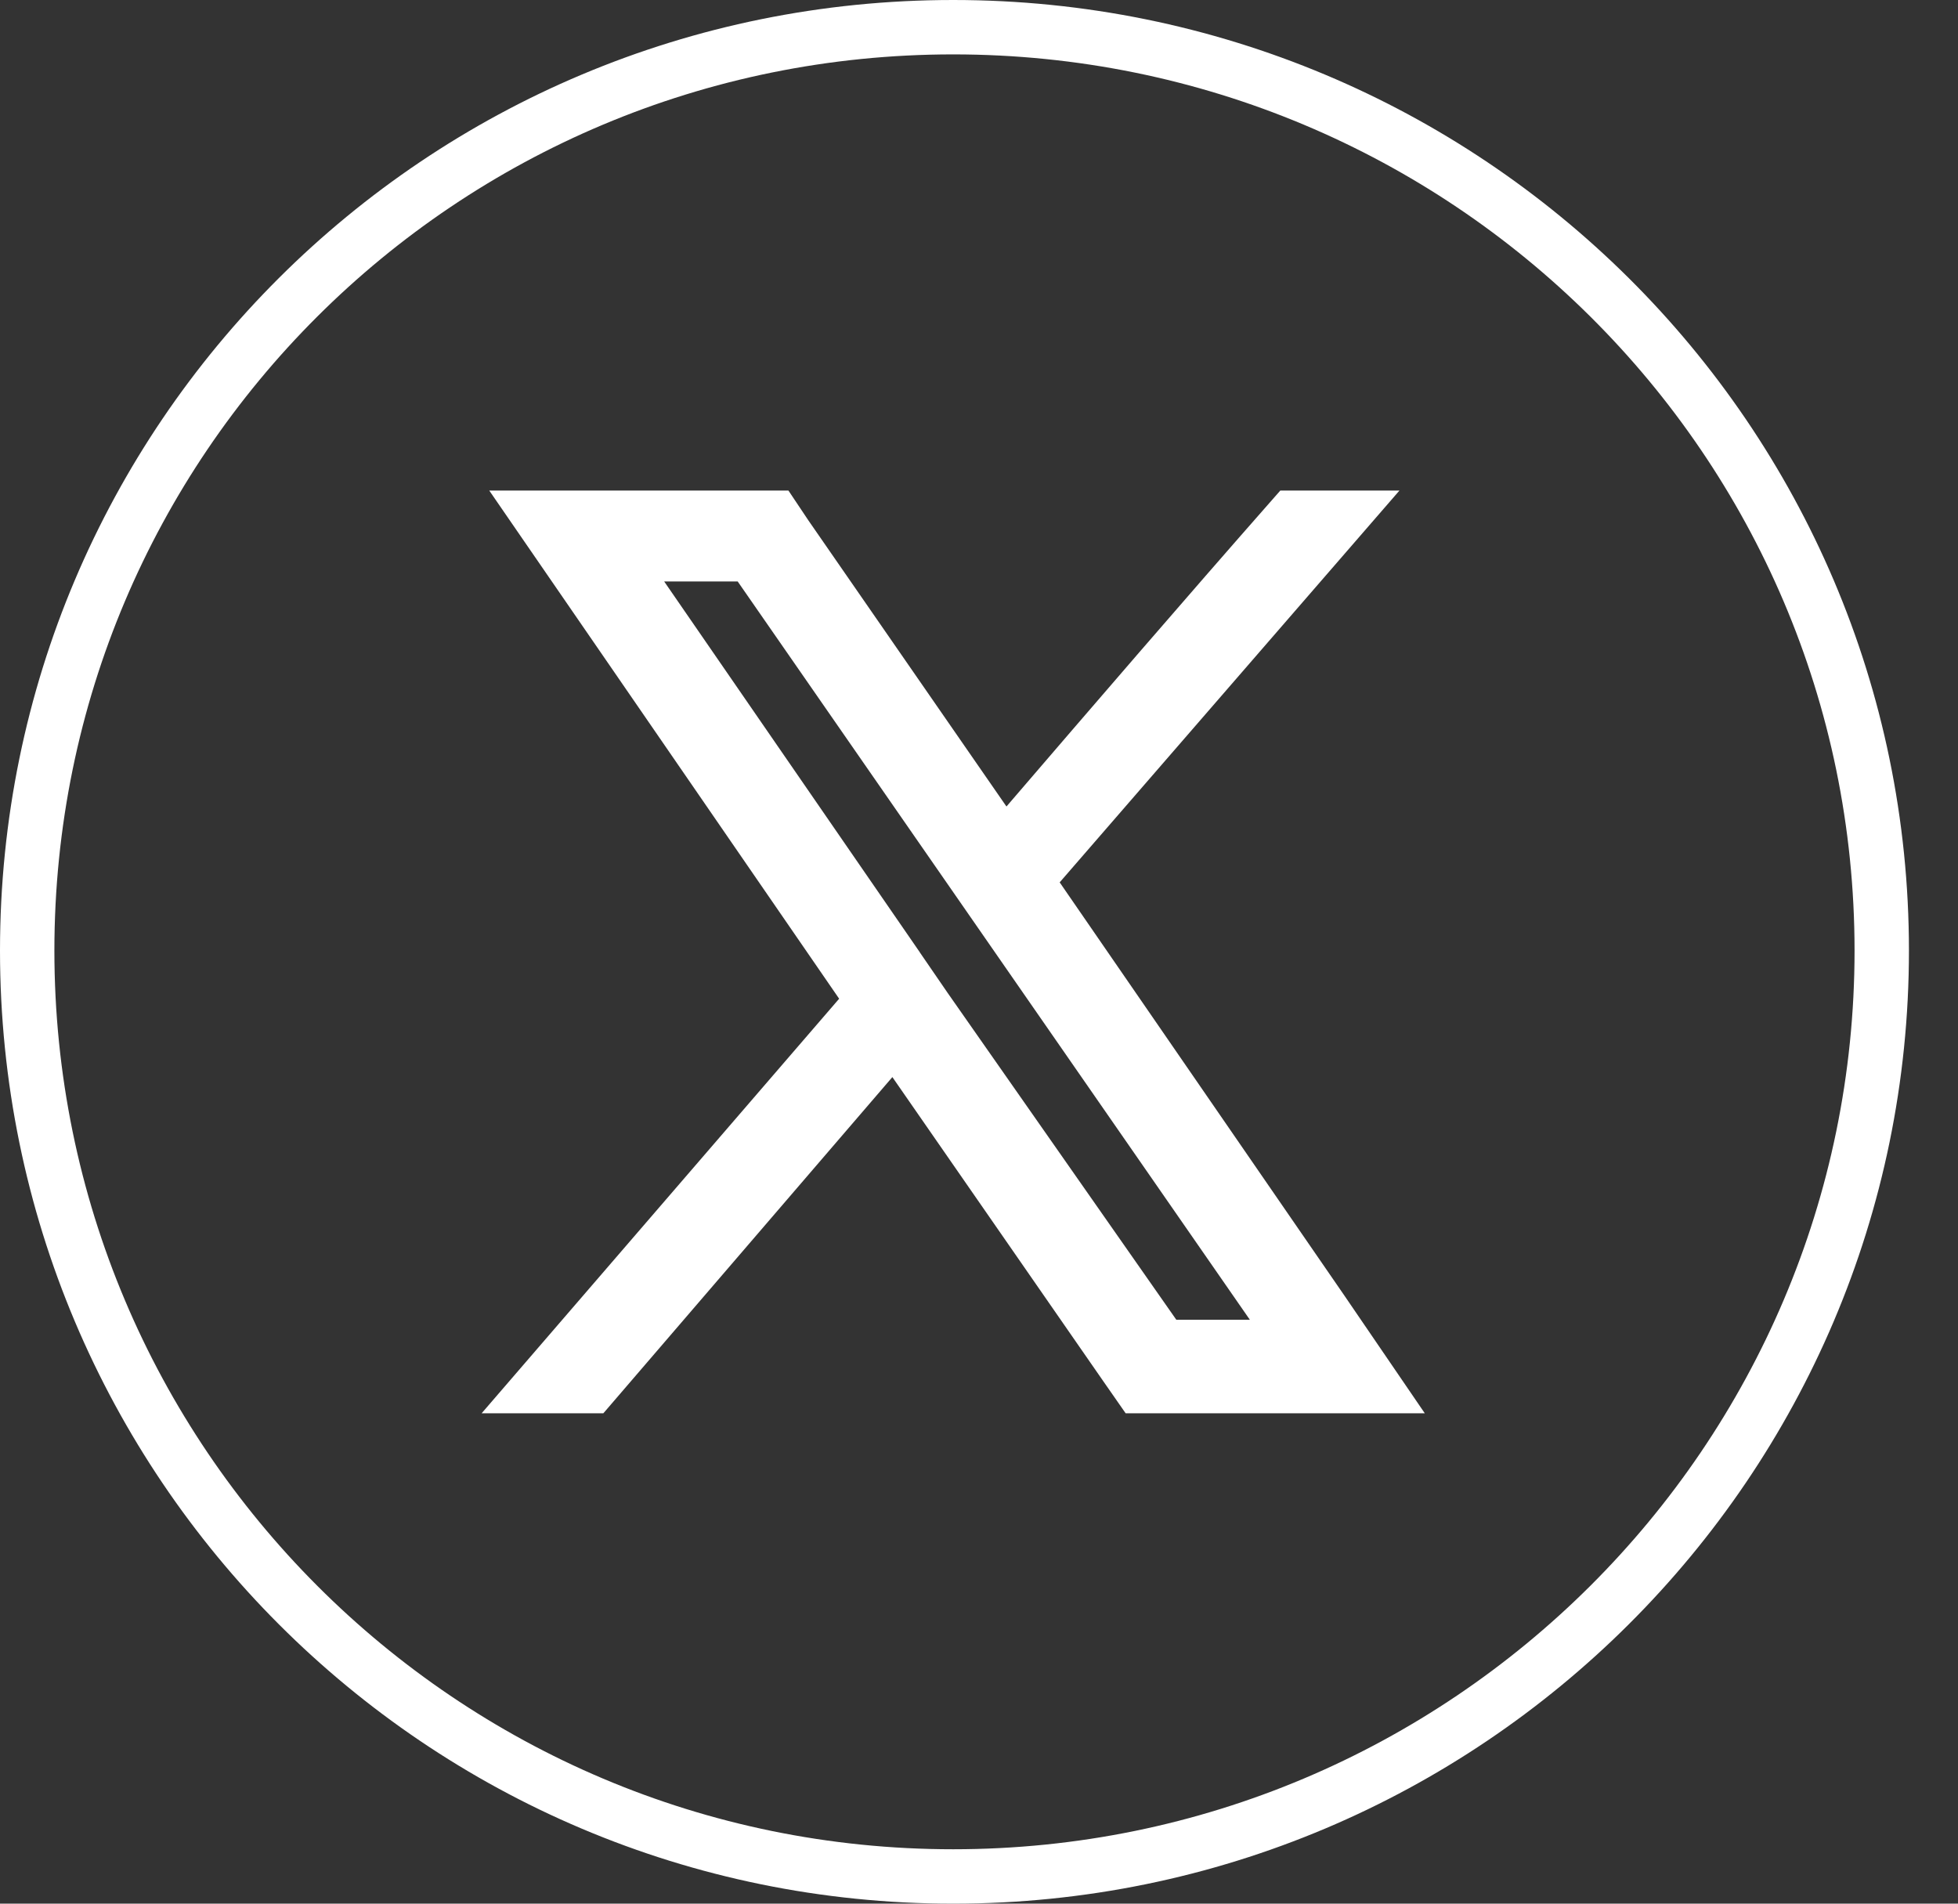
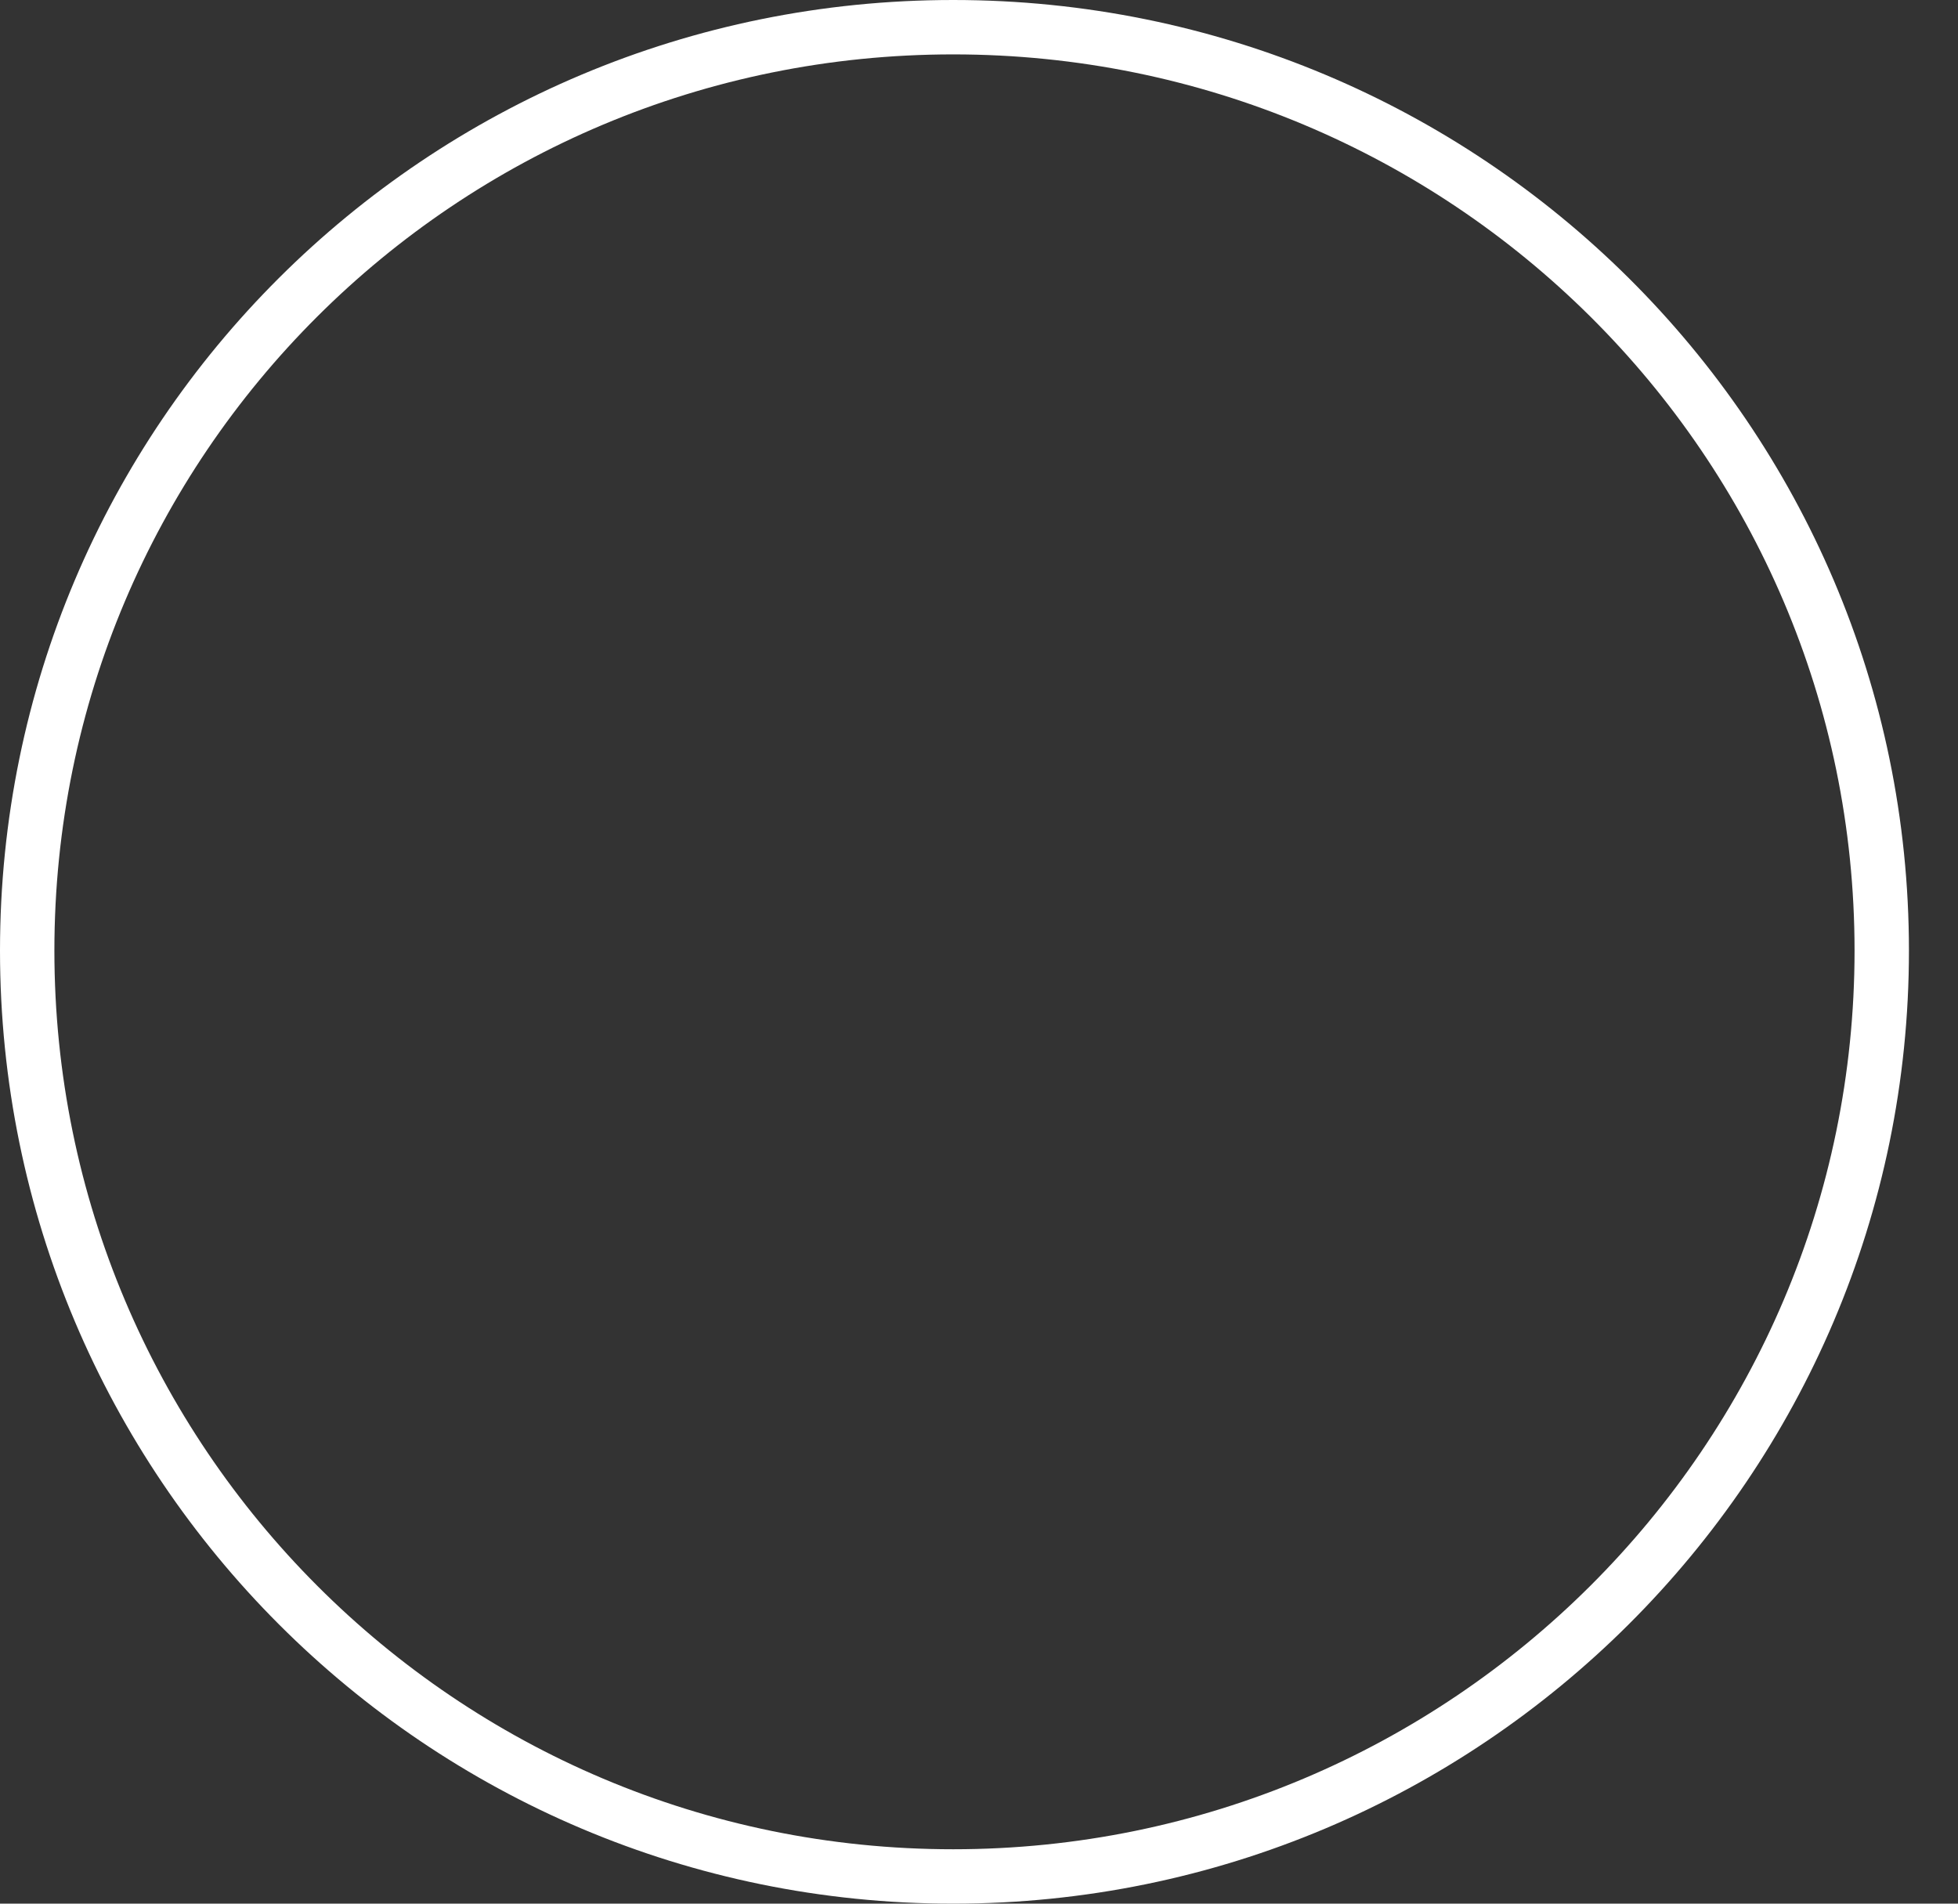
<svg xmlns="http://www.w3.org/2000/svg" width="36" height="35" viewBox="0 0 36 35" fill="none">
  <rect x="0" y="0" width="36" height="35" fill="#333333" stroke="none" />
  <path d="M17.525 0.5C26.947 0.5 34.597 8.088 34.598 17.477C34.598 26.867 26.945 34.5 17.525 34.5C8.107 34.5 0.5 26.869 0.5 17.477C0.5 8.086 8.105 0.5 17.525 0.5Z" stroke="white" />
-   <path d="M14.229 9.519L14.453 9.854L14.458 9.861L18.094 15.113L18.462 15.646L18.884 15.154C20.512 13.259 22.14 11.368 23.766 9.519H24.635L19.105 15.896L18.852 16.189L19.072 16.507L24.292 24.083L25.249 25.484H20.957L20.686 25.095L16.818 19.518L16.449 18.985L16.028 19.477L10.864 25.484H9.947L15.808 18.688L16.06 18.395L15.84 18.078C13.876 15.225 11.912 12.372 9.947 9.519H14.229ZM11.801 10.976L16.414 17.667V17.668L17.02 18.551L17.023 18.555L21.218 24.551L21.367 24.765H23.935L23.391 23.98L13.975 10.407L13.826 10.191H11.261L11.801 10.976Z" fill="white" stroke="white" />
</svg>